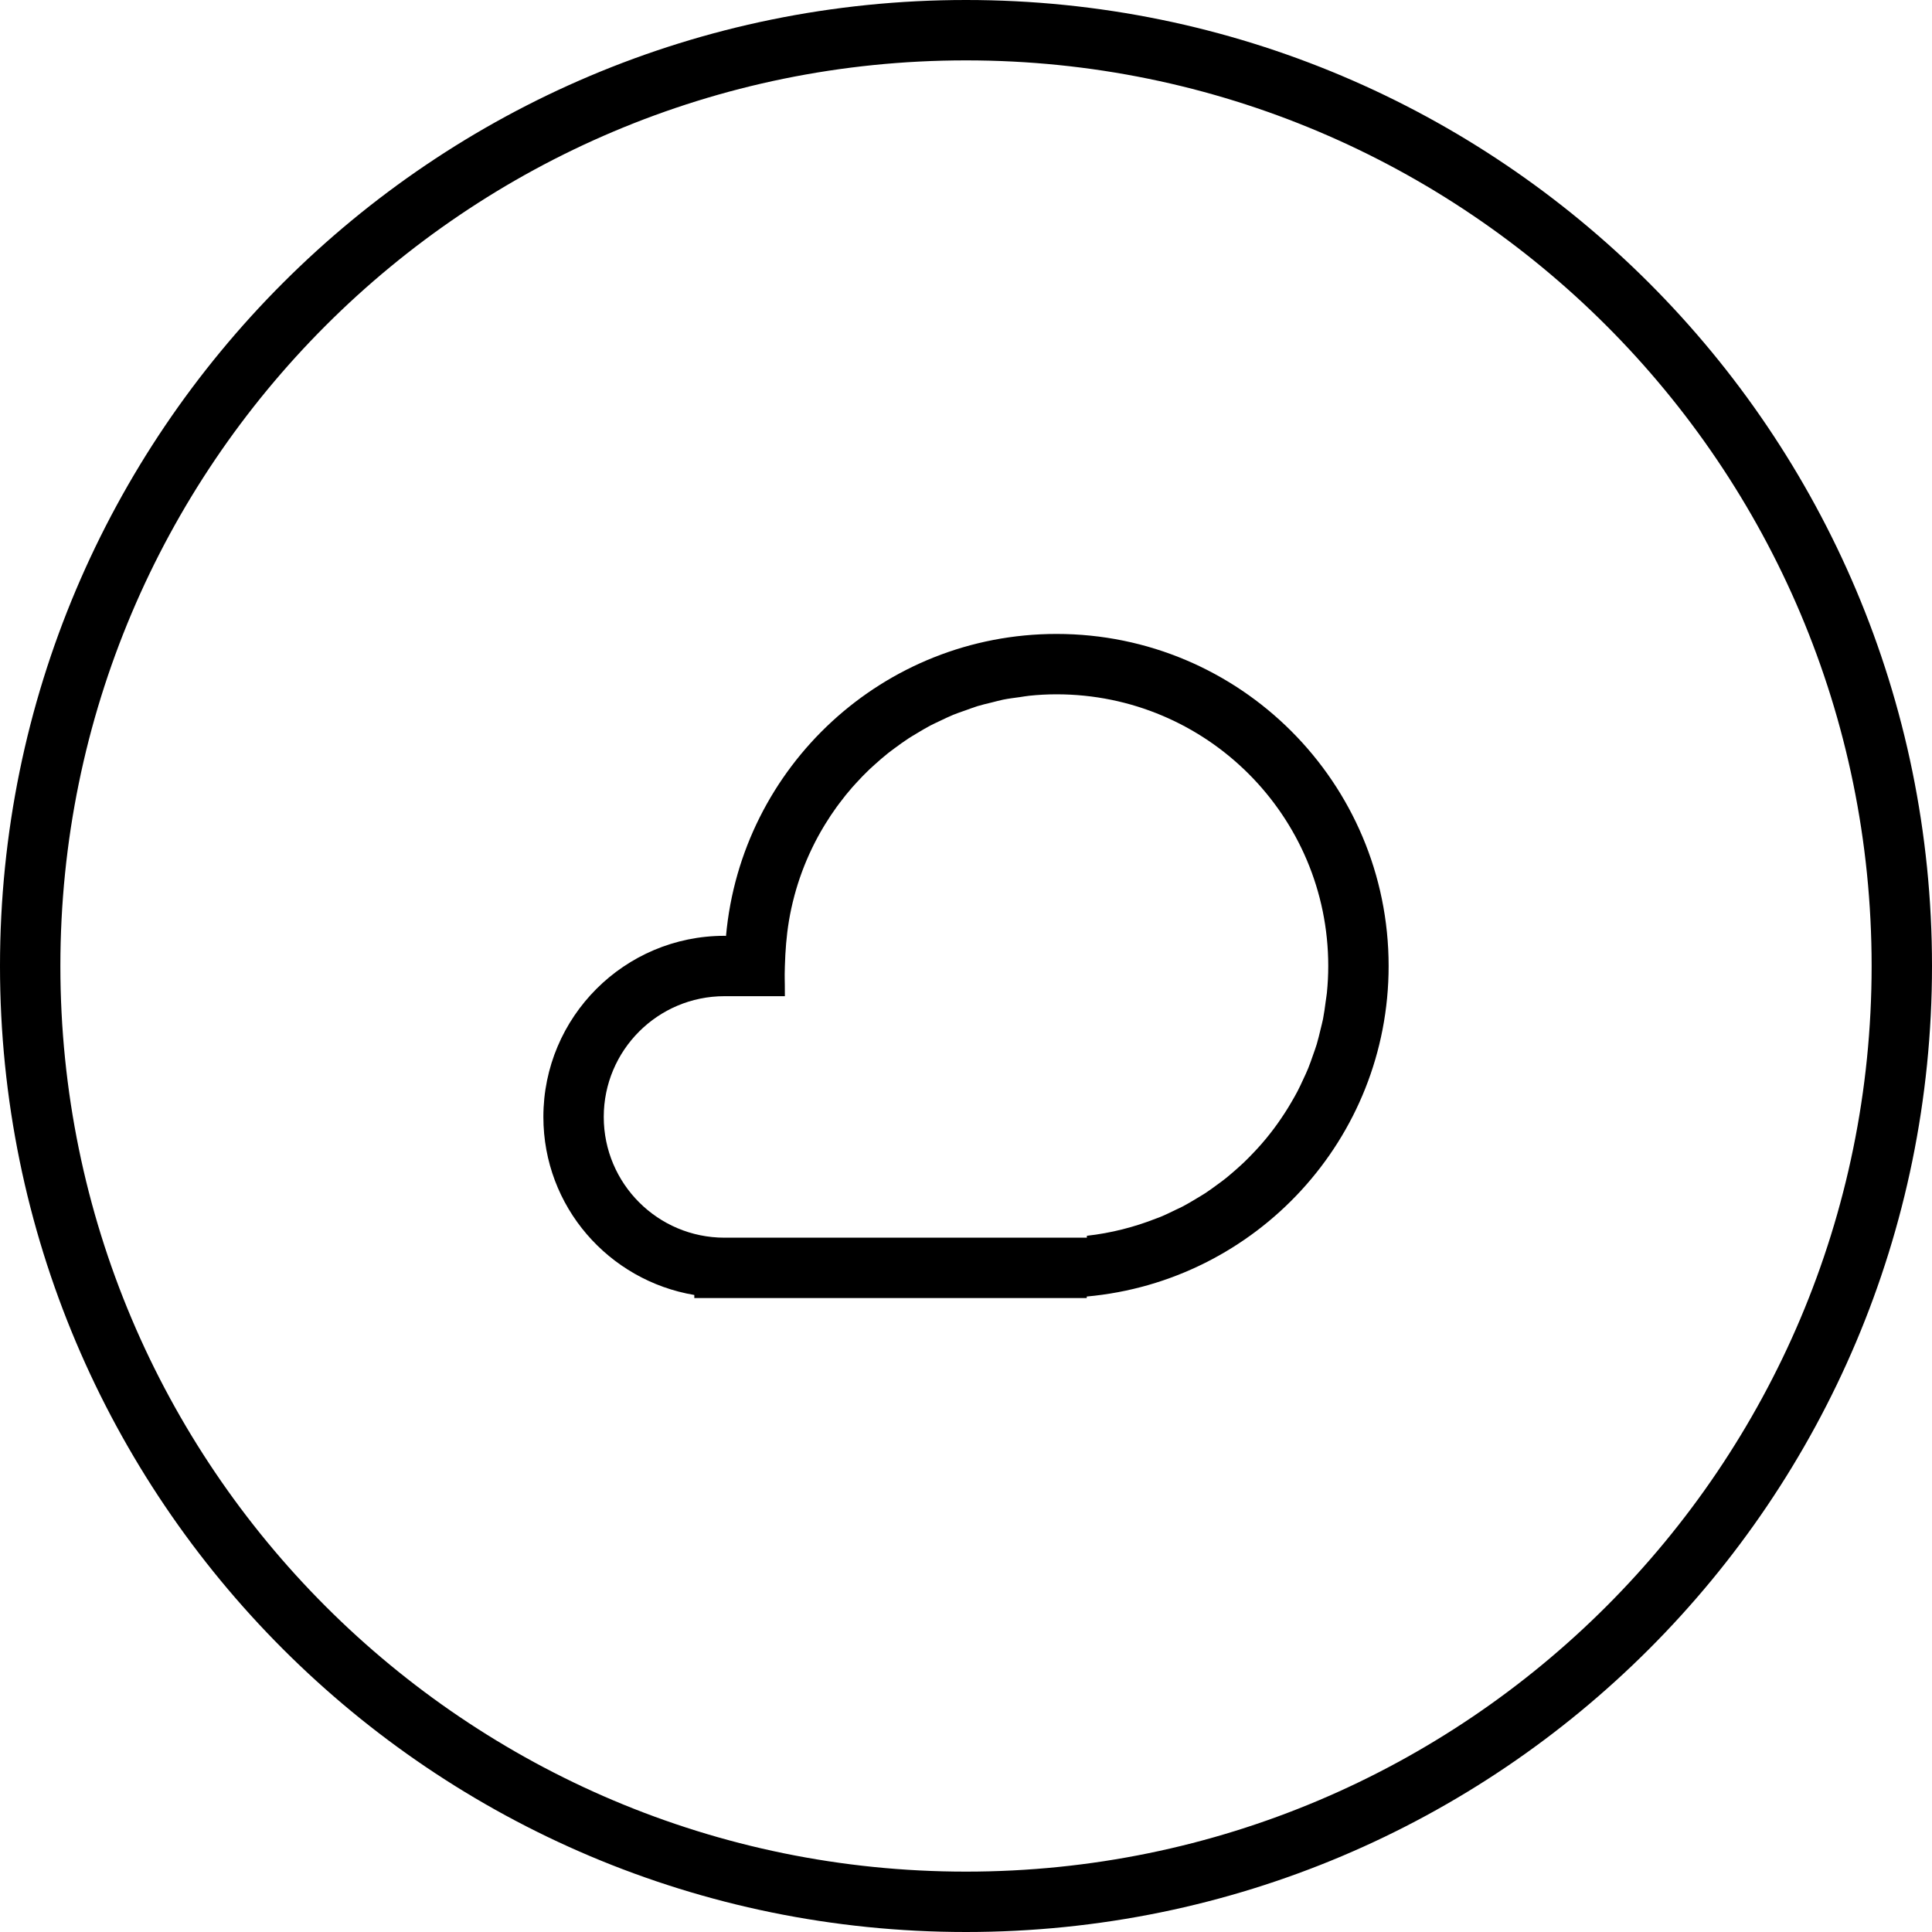
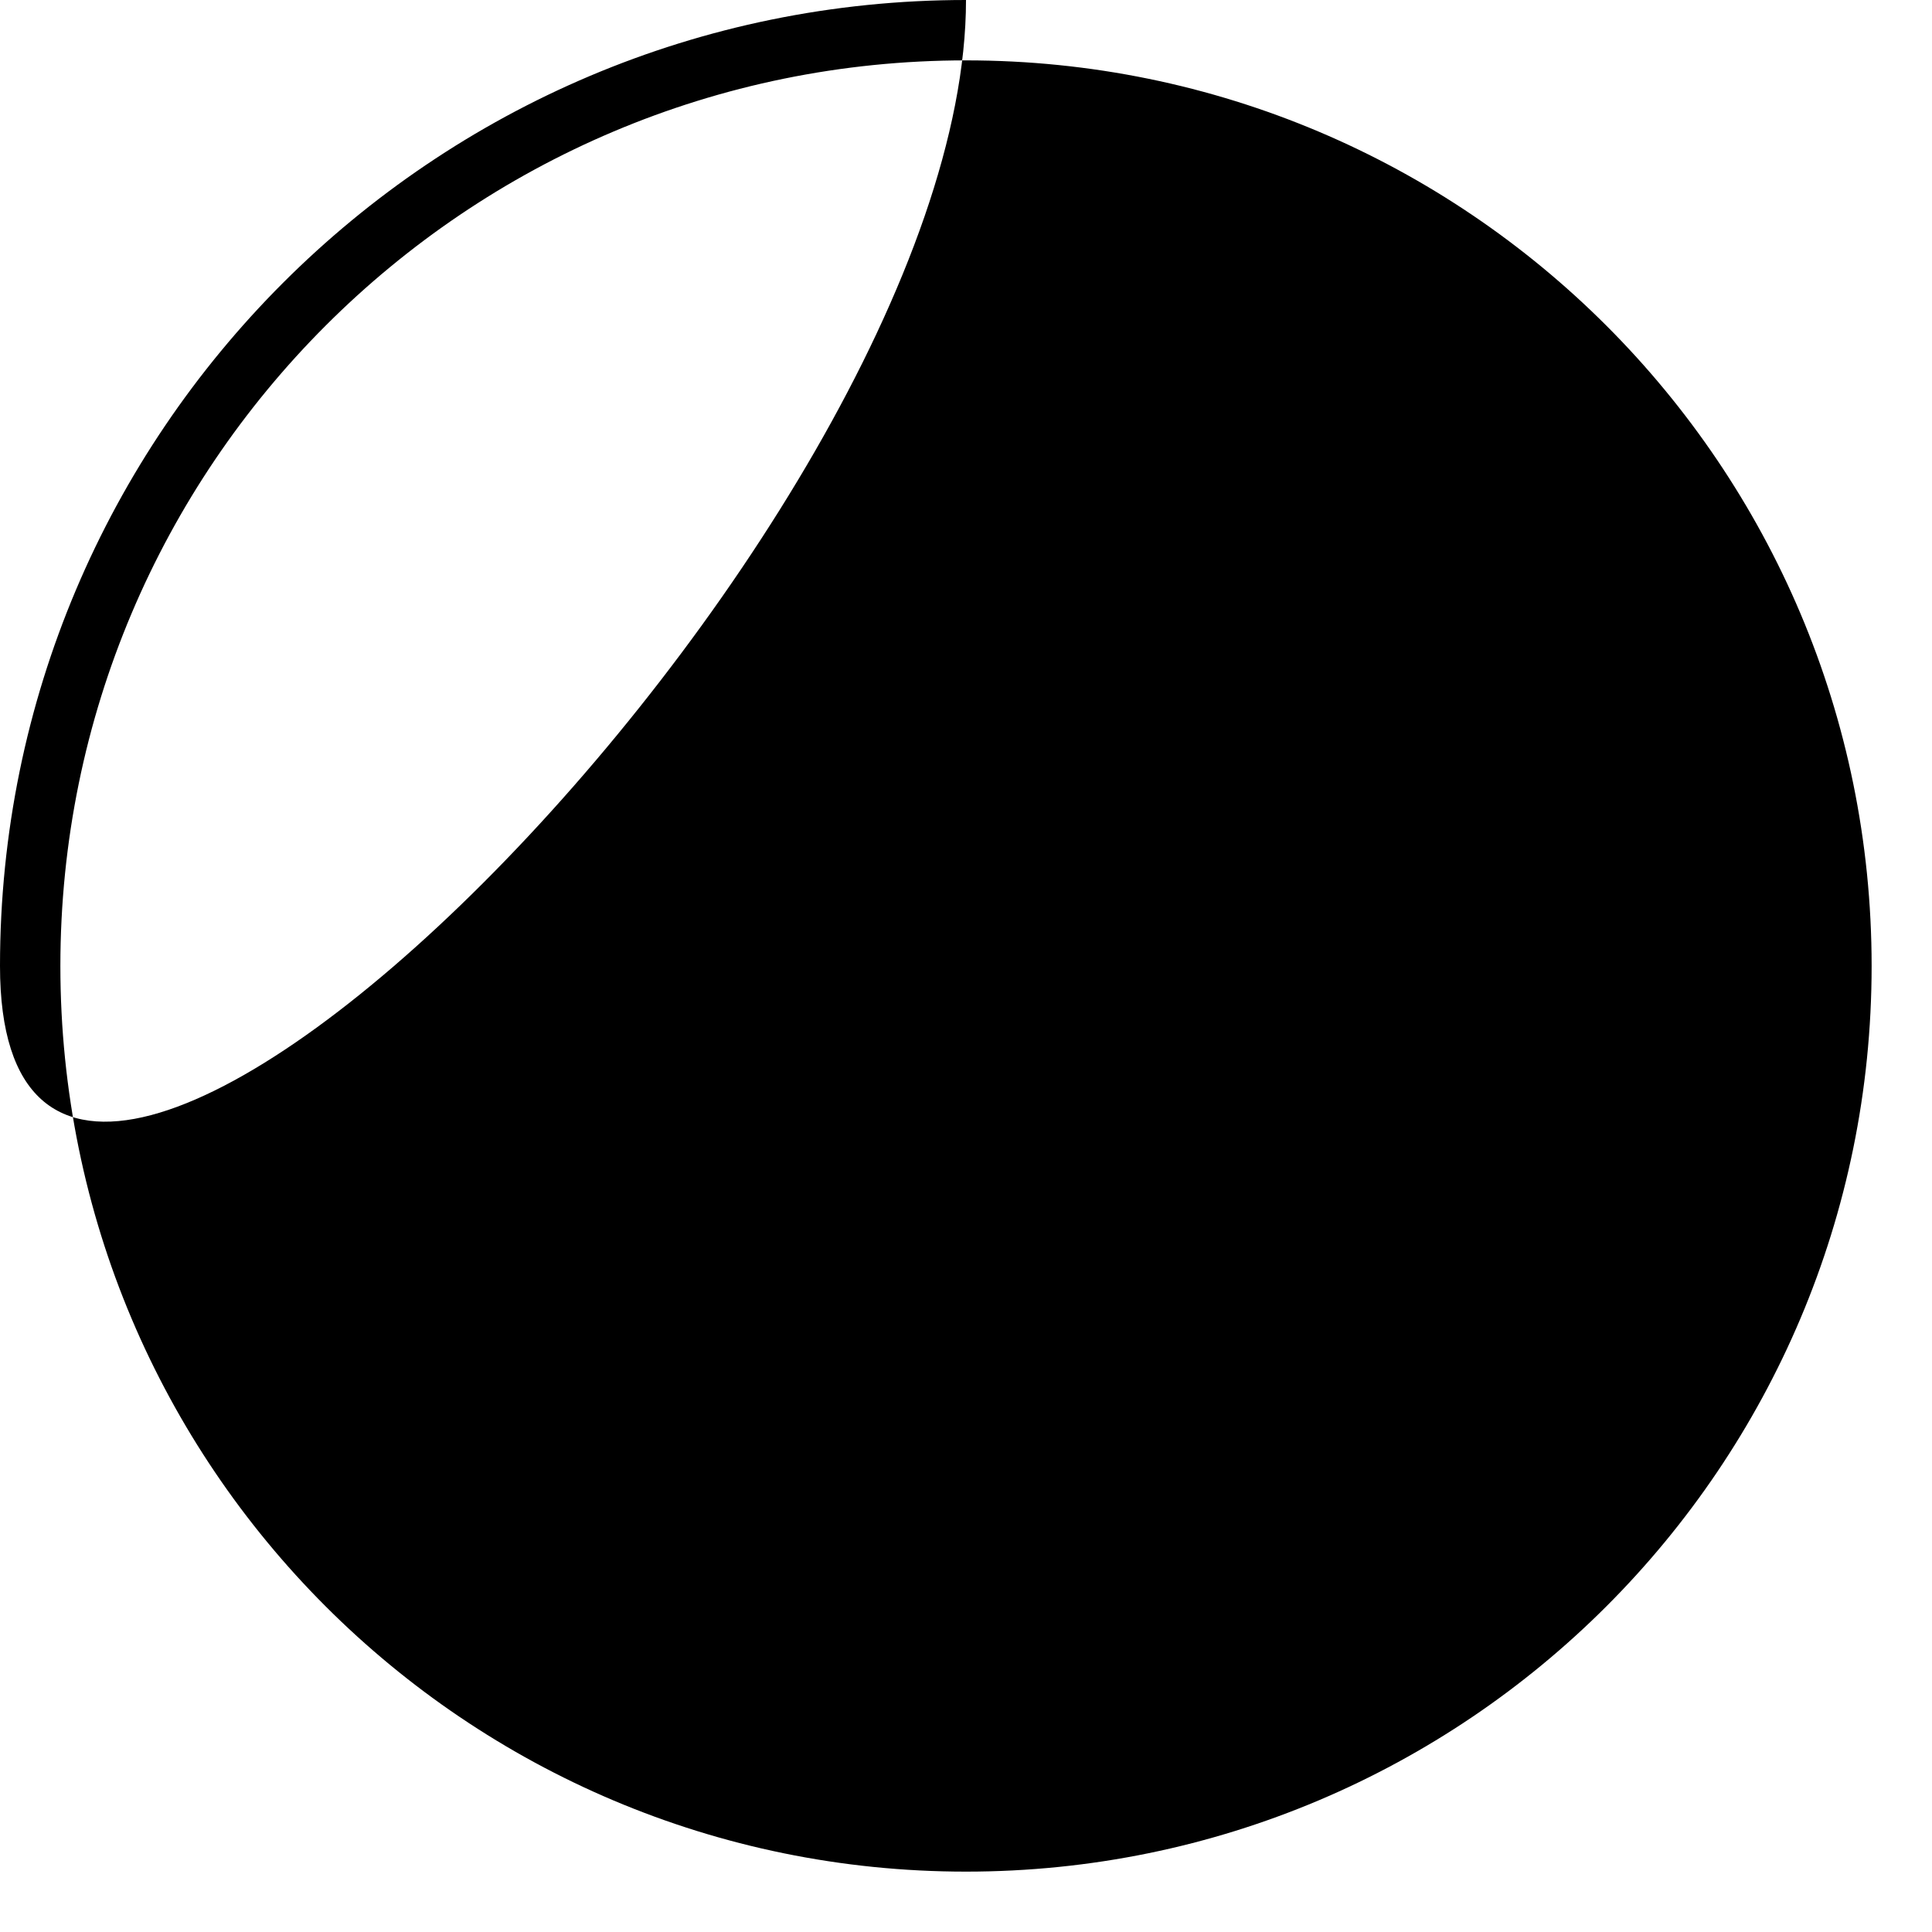
<svg xmlns="http://www.w3.org/2000/svg" version="1.1" id="Capa_1" x="0px" y="0px" width="64px" height="64px" viewBox="0 0 64 64" style="enable-background:new 0 0 64 64;" xml:space="preserve">
  <g>
    <g>
      <g id="circle_59_">
        <g>
-           <path d="M32,0C14.327,0,0,14.327,0,32s14.327,32,32,32s32-14.327,32-32S49.673,0,32,0z M32,62C15.432,62,2,48.568,2,32      C2,15.432,15.432,2,32,2c16.568,0,30,13.432,30,30C62,48.568,48.568,62,32,62z" />
+           <path d="M32,0C14.327,0,0,14.327,0,32s32-14.327,32-32S49.673,0,32,0z M32,62C15.432,62,2,48.568,2,32      C2,15.432,15.432,2,32,2c16.568,0,30,13.432,30,30C62,48.568,48.568,62,32,62z" />
        </g>
      </g>
      <g id="Ellipse_2">
        <g>
-           <path d="M35,21c-5.739,0-10.446,4.396-10.95,10.005C24.033,31.005,24.017,31,24,31c-3.313,0-6,2.688-6,6      c0,2.973,2.165,5.421,5,5.898V43h13v-0.051C41.605,42.443,46,37.736,46,32C46,25.925,41.075,21,35,21z M43.914,33.184      c-0.025,0.192-0.051,0.385-0.087,0.571c-0.022,0.116-0.056,0.229-0.082,0.345c-0.04,0.164-0.078,0.33-0.126,0.49      c-0.037,0.121-0.08,0.239-0.122,0.357c-0.052,0.148-0.103,0.299-0.162,0.443c-0.05,0.121-0.104,0.24-0.161,0.359      c-0.062,0.136-0.125,0.271-0.193,0.402c-0.063,0.121-0.131,0.238-0.199,0.355c-0.072,0.123-0.145,0.245-0.223,0.364      c-0.076,0.118-0.156,0.233-0.236,0.348c-0.079,0.11-0.16,0.22-0.244,0.326c-0.09,0.115-0.182,0.228-0.277,0.336      c-0.085,0.099-0.172,0.193-0.262,0.288c-0.104,0.109-0.208,0.217-0.316,0.321c-0.089,0.085-0.181,0.167-0.272,0.248      c-0.118,0.104-0.236,0.206-0.359,0.305c-0.089,0.071-0.183,0.138-0.274,0.205c-0.133,0.099-0.268,0.196-0.405,0.286      c-0.087,0.057-0.177,0.107-0.267,0.162c-0.15,0.091-0.302,0.183-0.459,0.266c-0.076,0.04-0.154,0.074-0.232,0.111      c-0.176,0.086-0.352,0.173-0.532,0.246c-0.041,0.018-0.083,0.029-0.124,0.046c-0.725,0.286-1.494,0.483-2.296,0.573V41H24      c-2.209,0-4-1.791-4-4s1.791-4,4-4h2c0-0.678-0.014-0.521,0-1c0.015-0.505,0.052-0.997,0.132-1.479      c0.001-0.004,0.001-0.009,0.002-0.014c0.046-0.275,0.105-0.547,0.176-0.813c0.002-0.011,0.005-0.021,0.008-0.032      c0.07-0.26,0.151-0.515,0.243-0.765c0.007-0.018,0.013-0.036,0.02-0.054c0.091-0.241,0.191-0.478,0.302-0.709      c0.012-0.025,0.025-0.052,0.037-0.077c0.108-0.222,0.225-0.438,0.35-0.647c0.021-0.035,0.042-0.068,0.063-0.104      c0.122-0.199,0.25-0.393,0.387-0.581c0.031-0.043,0.063-0.085,0.095-0.127c0.132-0.177,0.27-0.349,0.415-0.514      c0.044-0.051,0.089-0.099,0.134-0.148c0.14-0.153,0.283-0.303,0.433-0.445c0.059-0.057,0.12-0.109,0.18-0.164      c0.144-0.13,0.29-0.257,0.442-0.378c0.075-0.06,0.153-0.115,0.23-0.173c0.145-0.107,0.291-0.214,0.442-0.312      c0.093-0.062,0.19-0.116,0.285-0.174c0.144-0.086,0.287-0.173,0.436-0.252c0.112-0.059,0.228-0.11,0.342-0.165      c0.14-0.066,0.279-0.135,0.423-0.194c0.131-0.054,0.268-0.099,0.402-0.146c0.134-0.047,0.267-0.1,0.404-0.142      c0.153-0.047,0.312-0.082,0.469-0.121c0.125-0.03,0.246-0.066,0.373-0.092c0.187-0.037,0.375-0.061,0.564-0.086      c0.104-0.014,0.205-0.035,0.311-0.045C34.396,23.016,34.695,23,35,23c4.971,0,9,4.029,9,9c0,0.301-0.016,0.598-0.045,0.891      C43.945,32.989,43.926,33.086,43.914,33.184z" />
-         </g>
+           </g>
      </g>
    </g>
  </g>
  <g>
</g>
  <g>
</g>
  <g>
</g>
  <g>
</g>
  <g>
</g>
  <g>
</g>
  <g>
</g>
  <g>
</g>
  <g>
</g>
  <g>
</g>
  <g>
</g>
  <g>
</g>
  <g>
</g>
  <g>
</g>
  <g>
</g>
</svg>